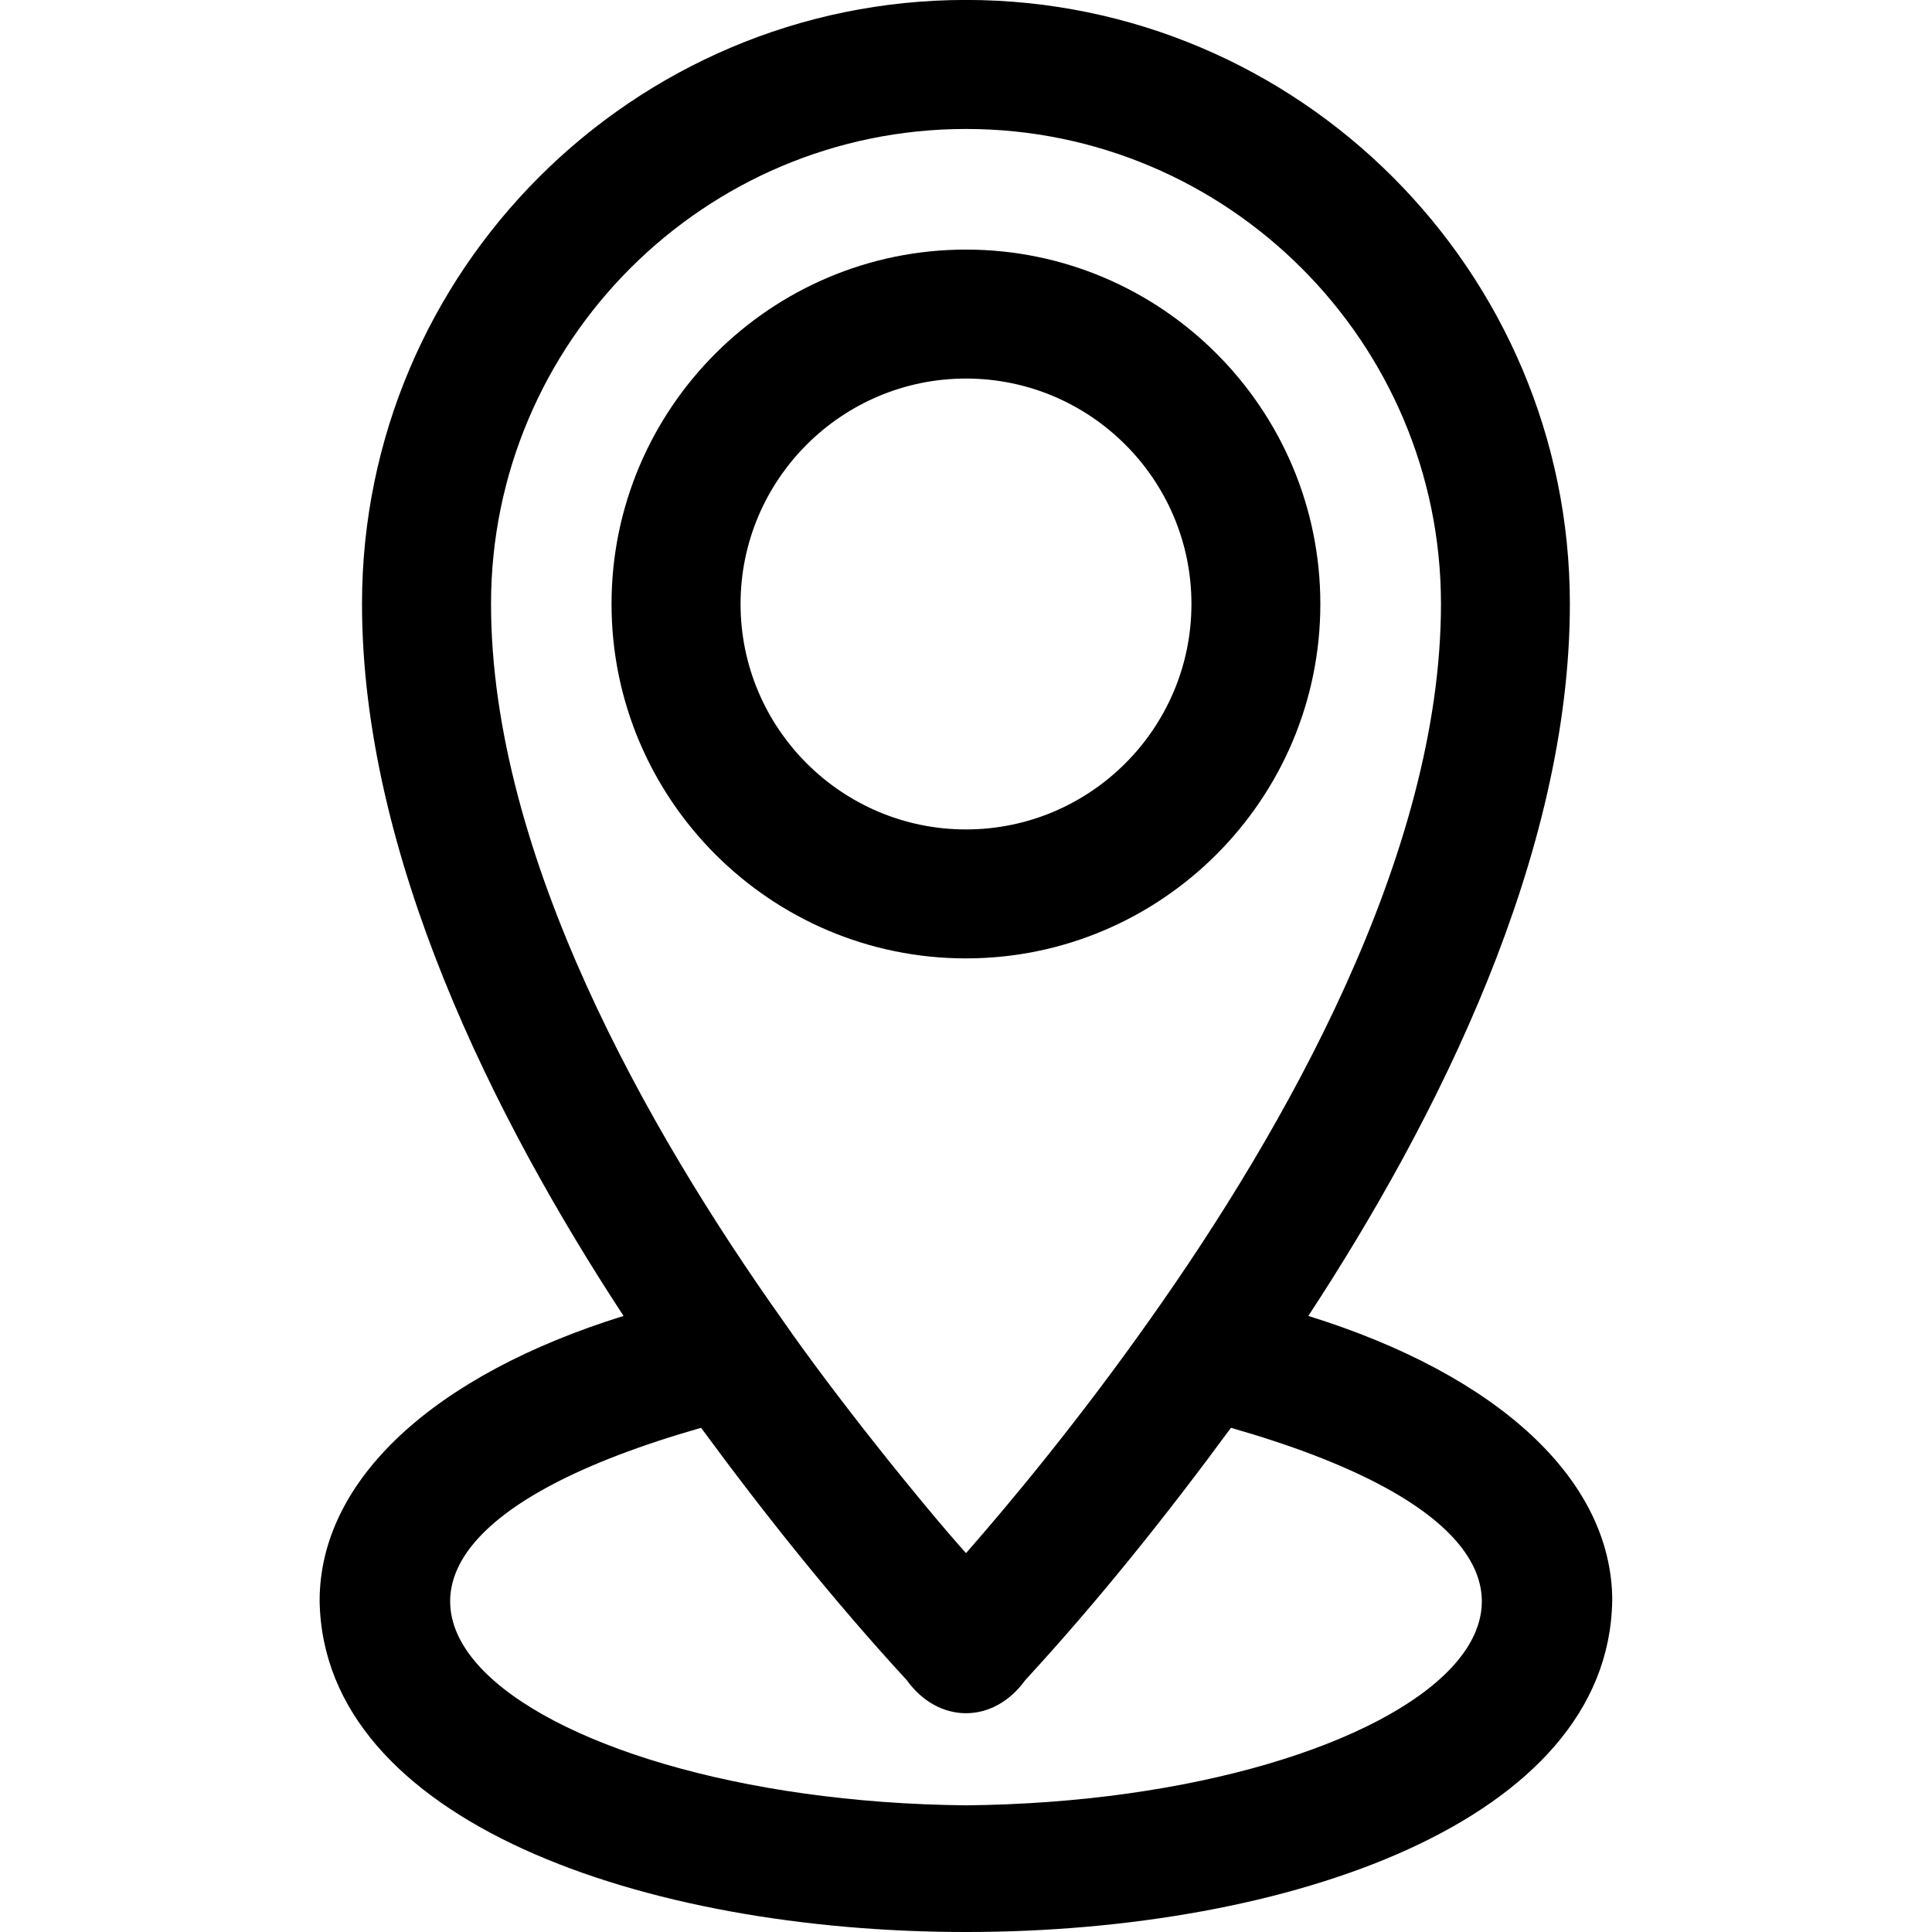
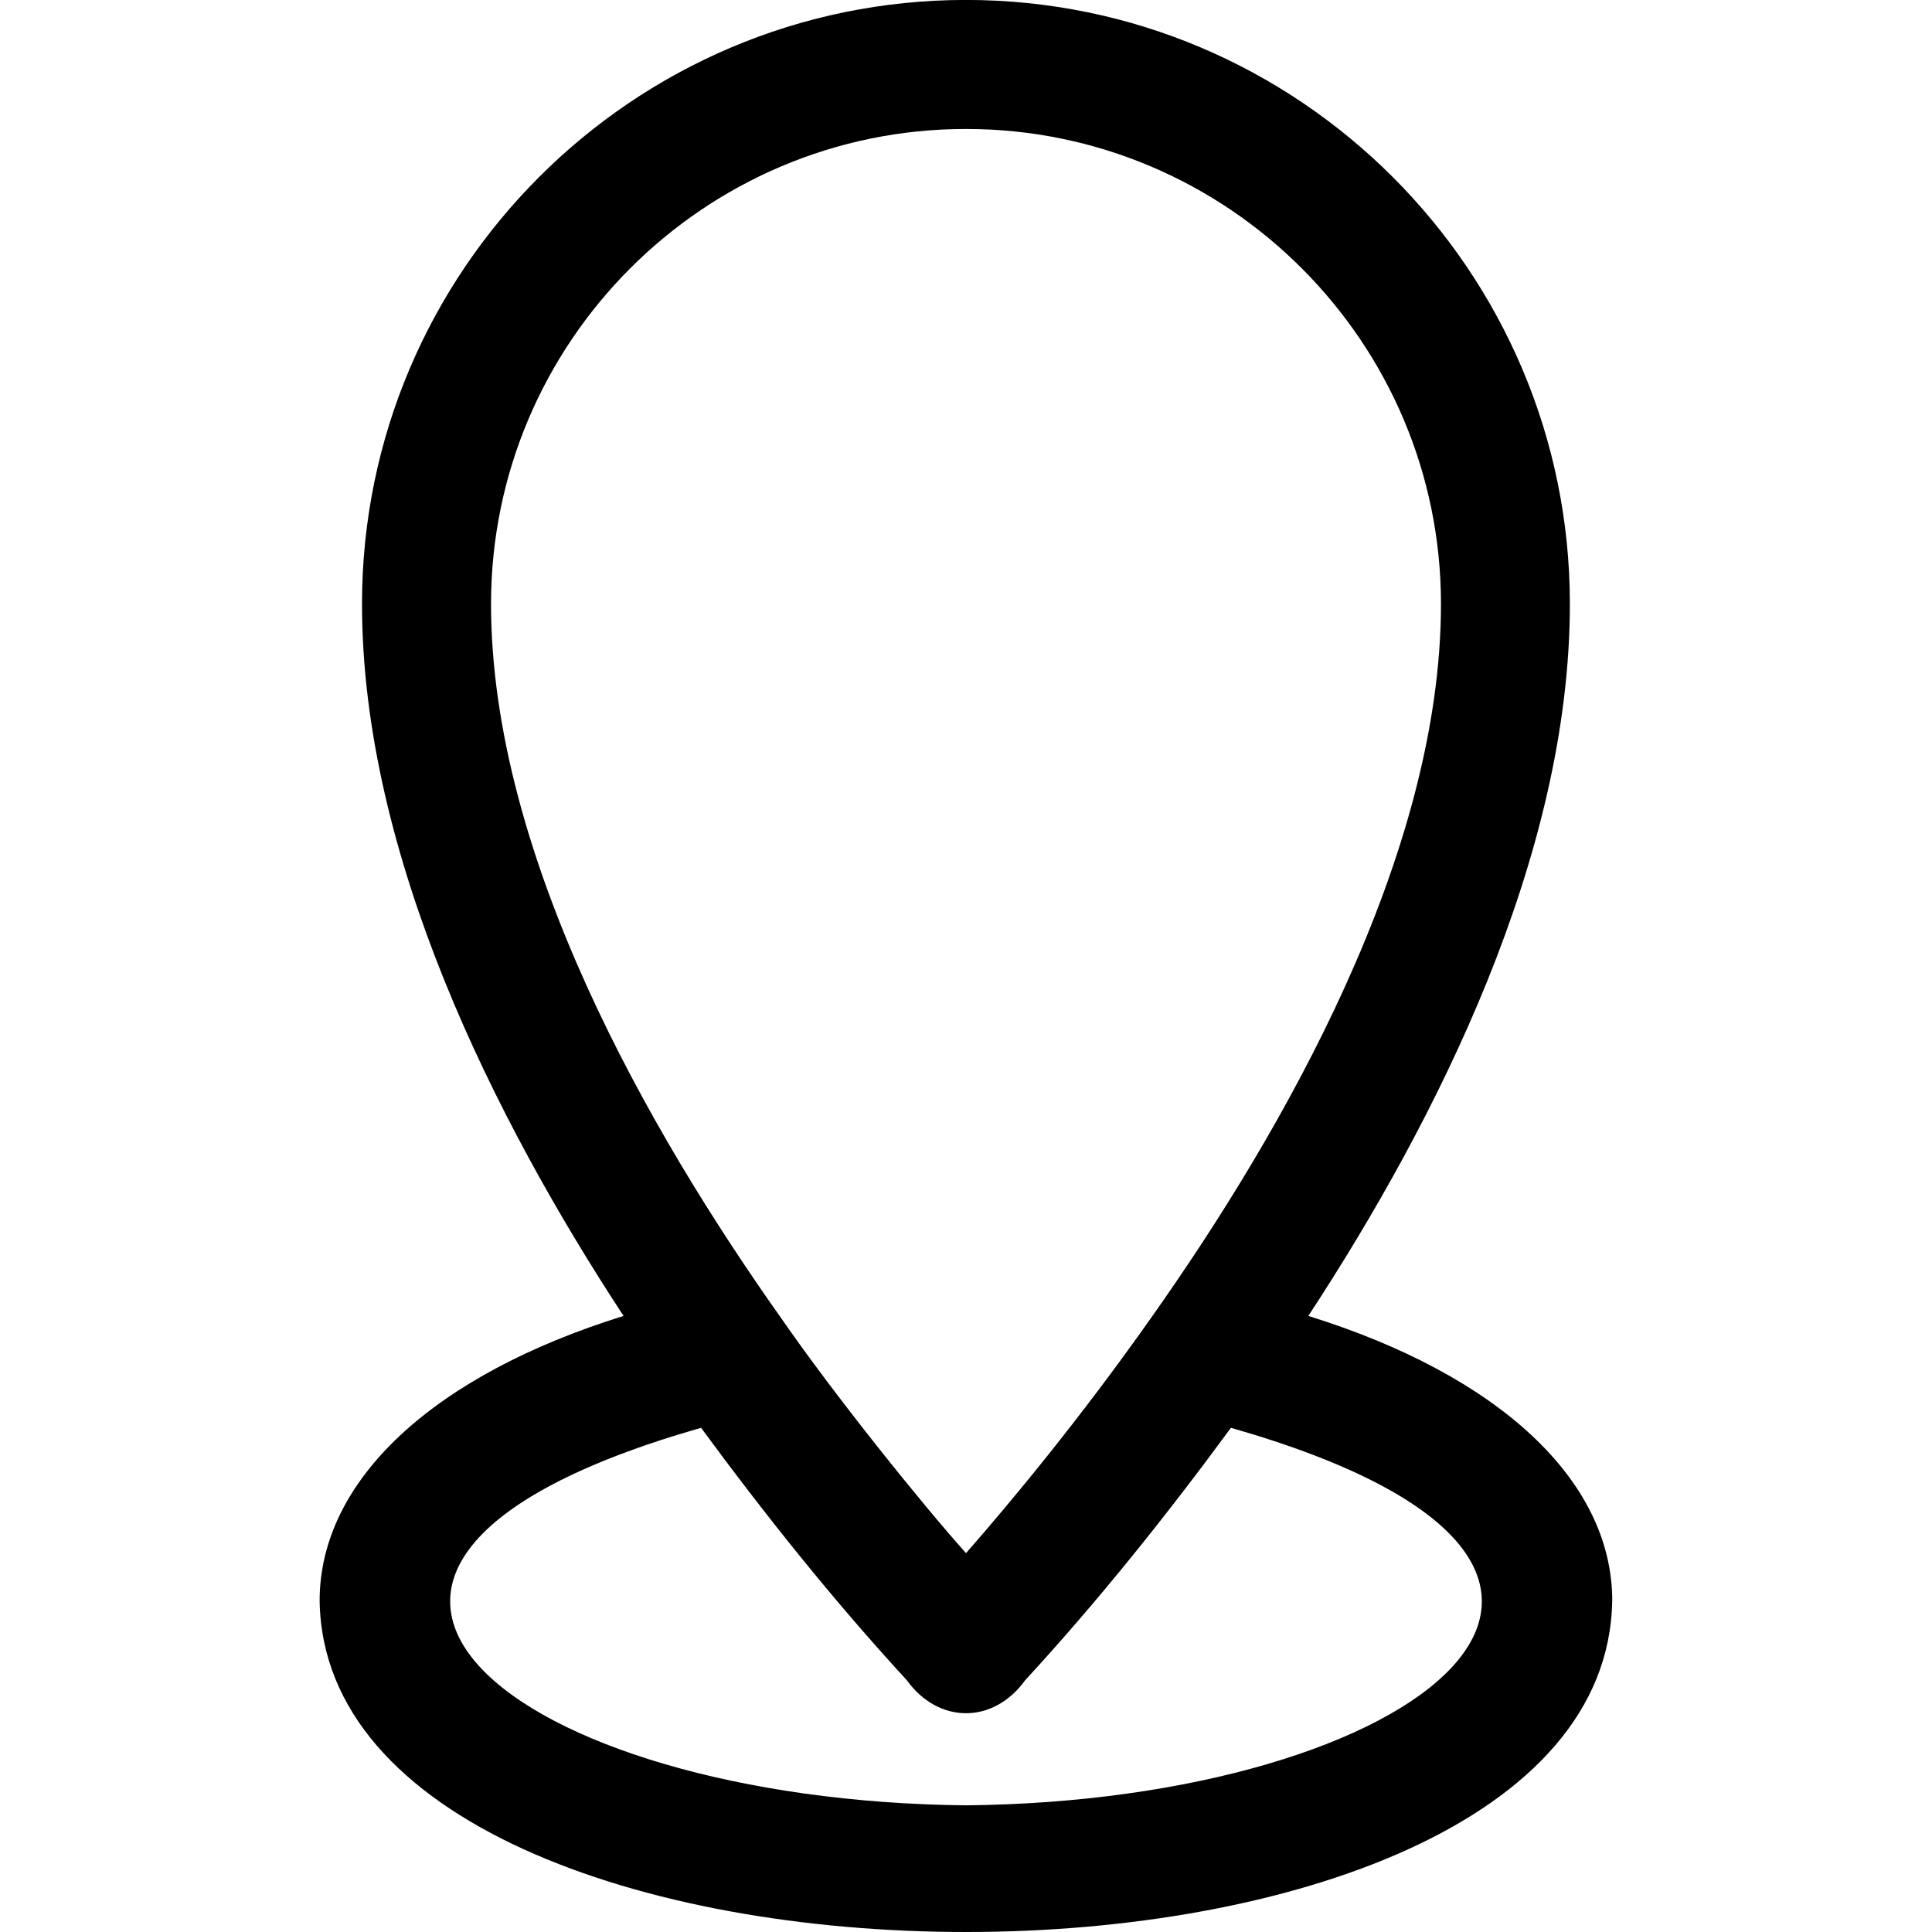
<svg xmlns="http://www.w3.org/2000/svg" id="Layer_2" enable-background="new 0 0 32 32" height="512" viewBox="0 0 32 32" width="512">
  <g>
-     <path d="m21.869 10.004c0-3.237-2.633-5.87-5.87-5.87-3.237 0-5.87 2.633-5.87 5.87s2.633 5.87 5.87 5.87c3.236 0 5.87-2.633 5.87-5.87zm-9.603 0c0-2.059 1.675-3.734 3.734-3.734s3.734 1.675 3.734 3.734-1.675 3.734-3.734 3.734-3.734-1.675-3.734-3.734z" />
    <path d="m26.704 26.515c0-2.005-1.894-3.743-5.034-4.719 2.142-3.268 4.332-7.628 4.332-11.794 0-5.515-4.488-10.003-10.003-10.003-5.515 0-10.003 4.487-10.003 10.003 0 4.166 2.191 8.527 4.332 11.794-3.14.976-5.034 2.714-5.034 4.719.116 7.312 21.293 7.315 21.409 0zm-10.704-24.379c4.337 0 7.867 3.529 7.867 7.867 0 4.17-2.612 8.733-4.805 11.83-1.193 1.693-2.339 3.067-3.062 3.892-.748-.837-2.174-2.61-3.061-3.892-2.193-3.095-4.805-7.66-4.806-11.83 0-4.337 3.529-7.867 7.867-7.867zm0 27.766c-7.493-.074-12.499-3.935-4.388-6.253 1.066 1.45 2.196 2.864 3.407 4.18.526.729 1.435.73 1.961.001 1.212-1.316 2.342-2.73 3.408-4.181 8.111 2.319 3.104 6.18-4.389 6.253z" />
  </g>
</svg>